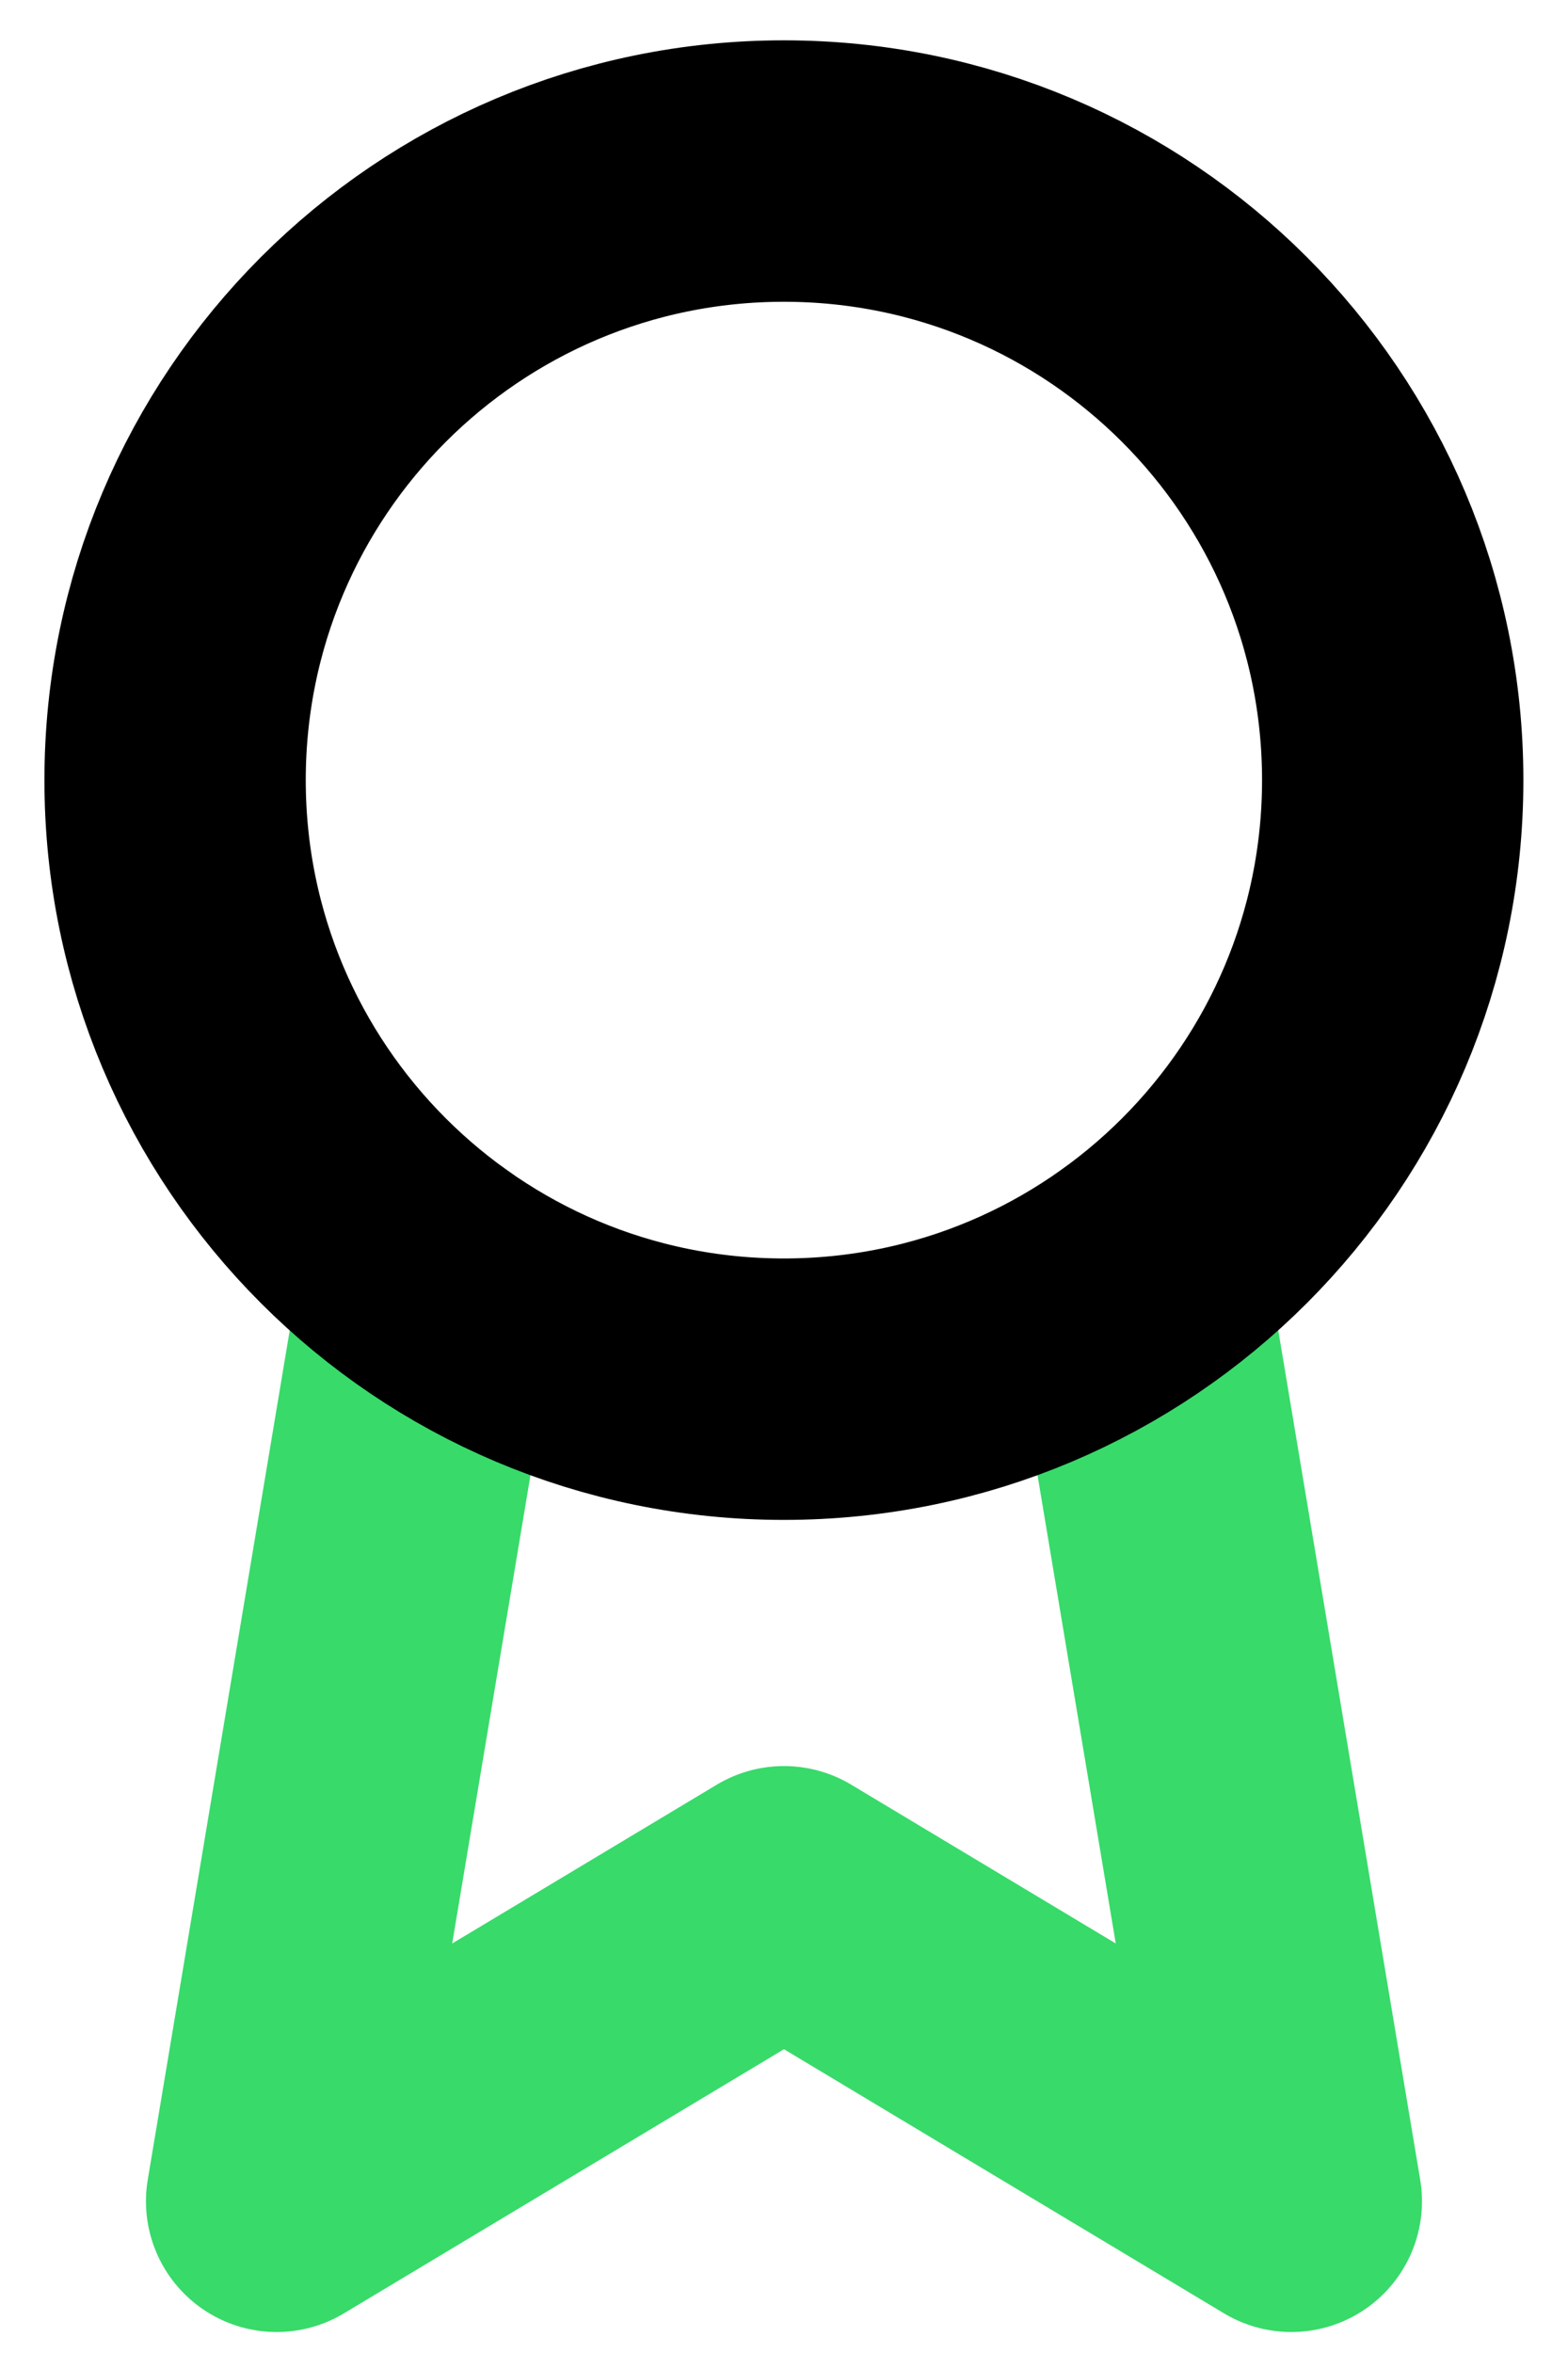
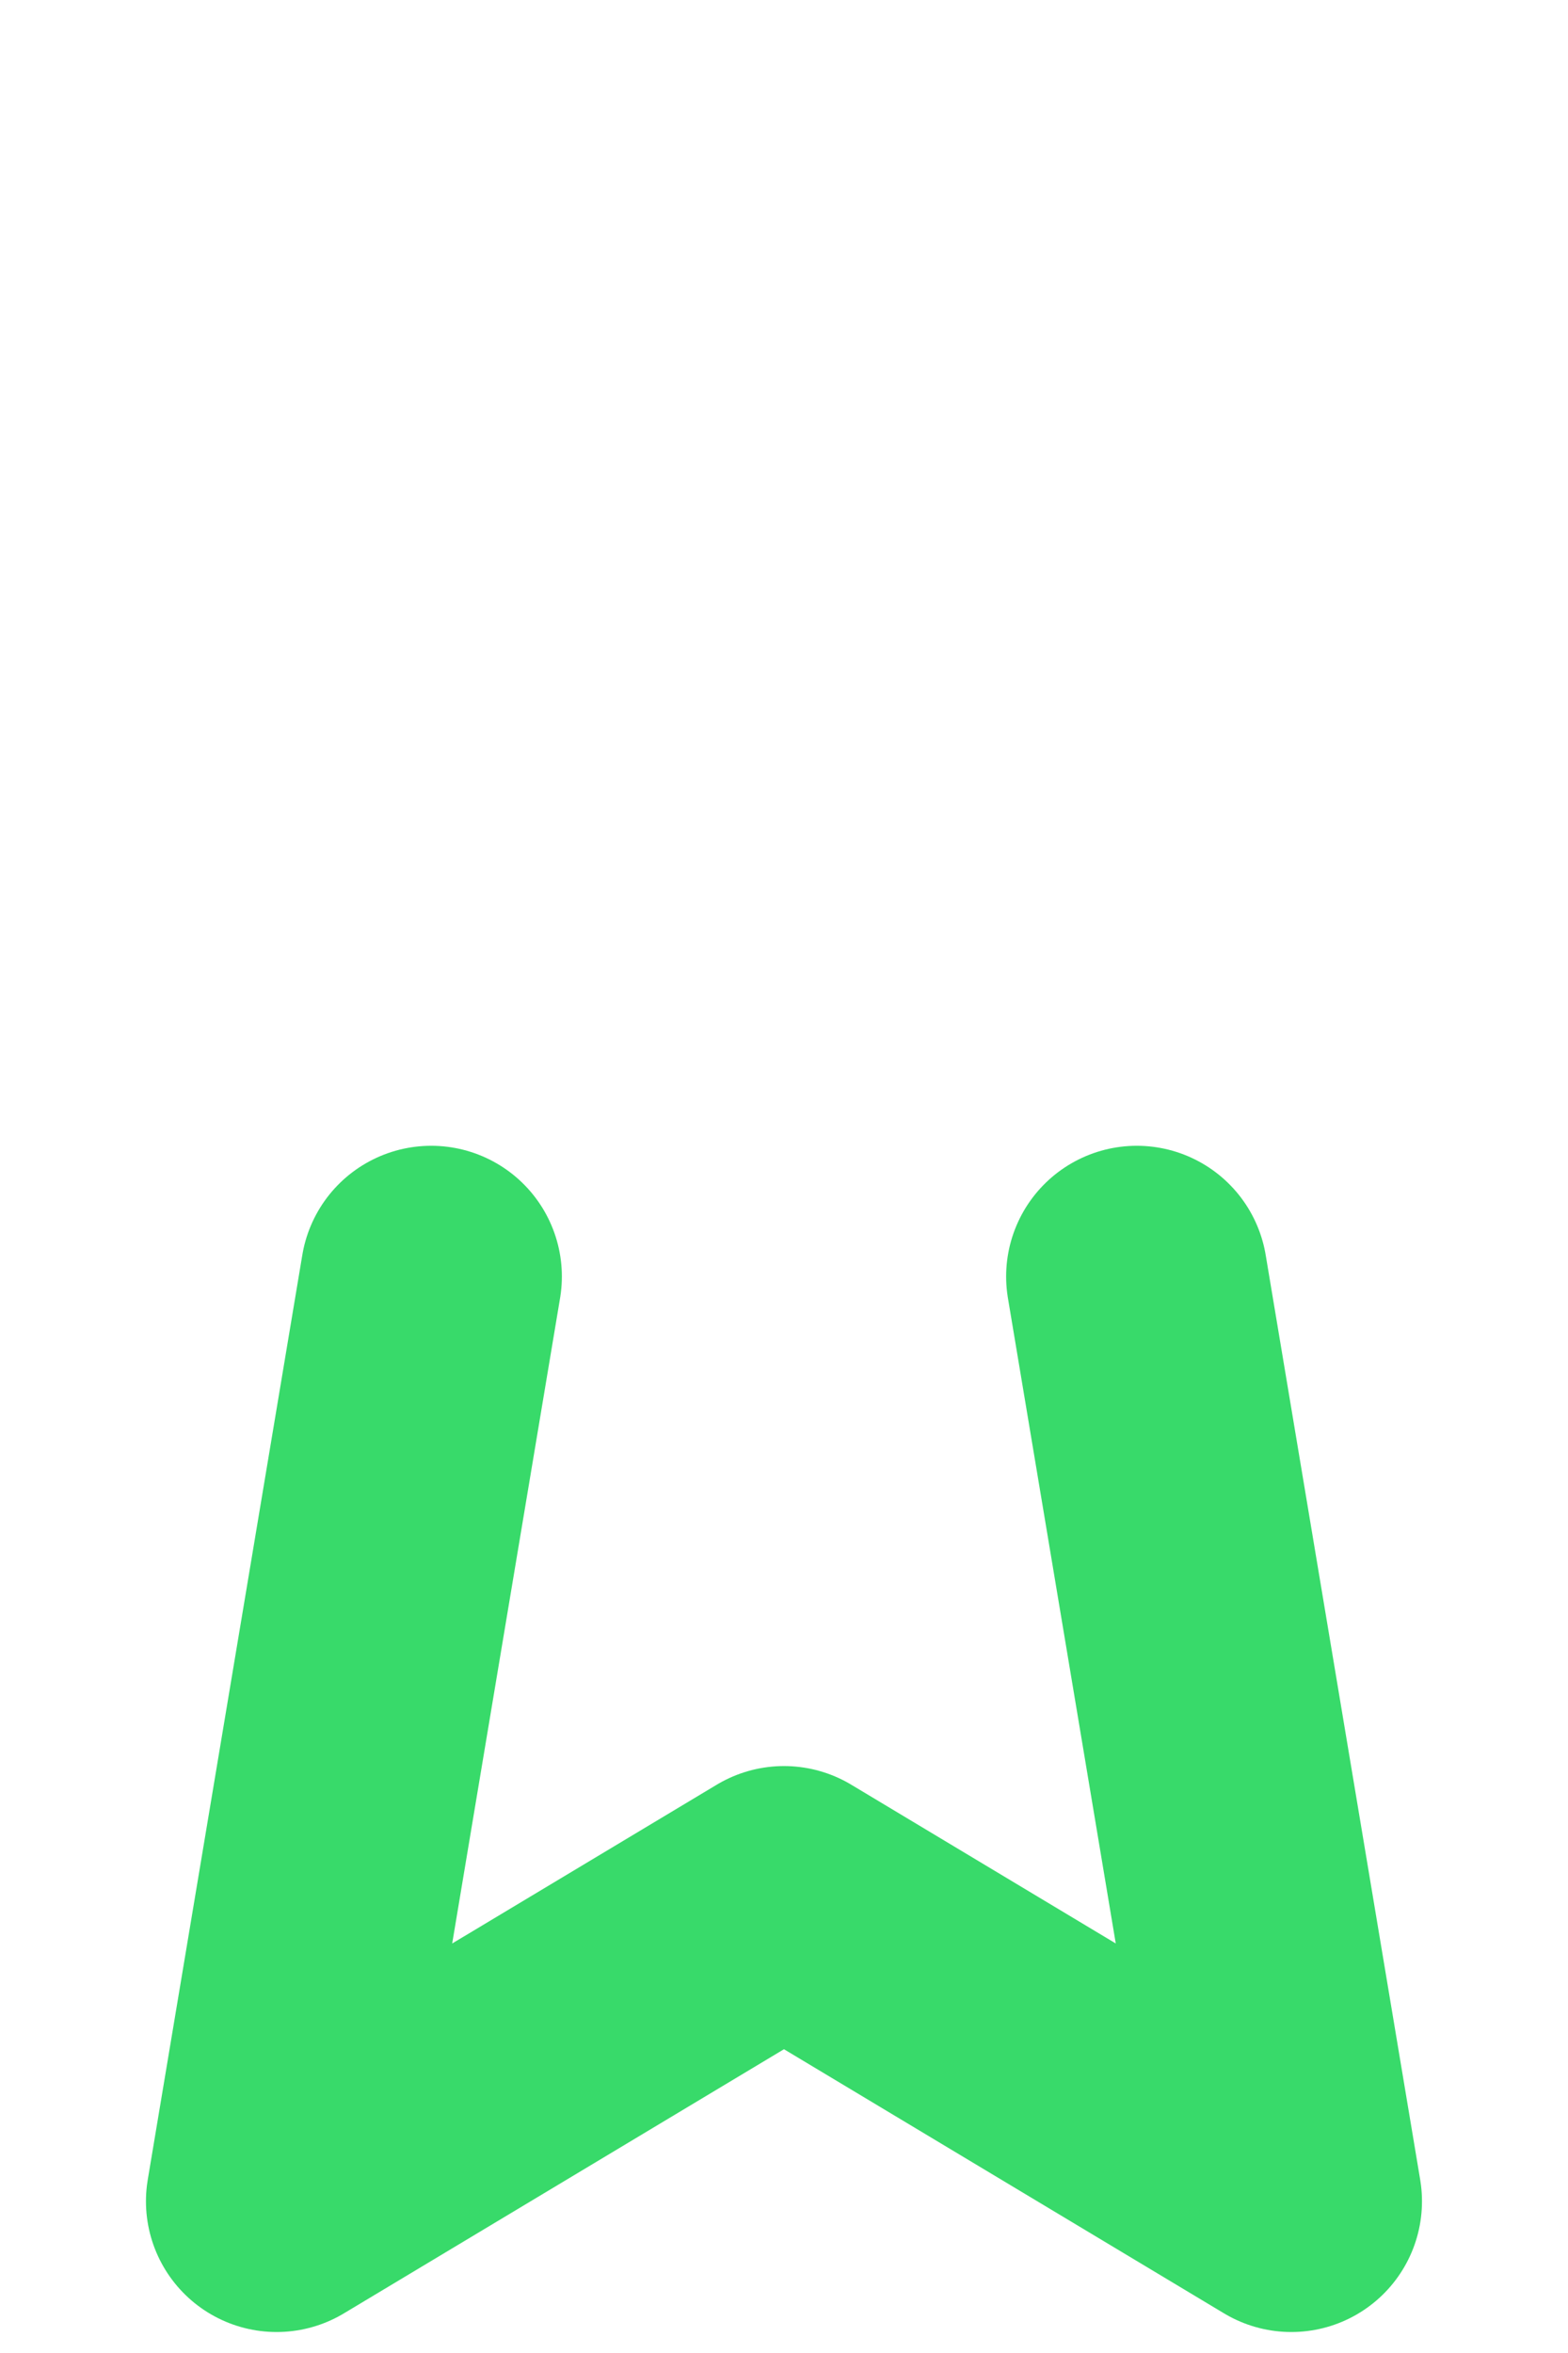
<svg xmlns="http://www.w3.org/2000/svg" width="24" height="36" viewBox="0 0 24 36" fill="none">
  <path d="M17.4 19.53L19.765 33.679L12 29.02L4.234 33.679L6.6 19.53" stroke="#38DA6A" stroke-width="4" stroke-linecap="round" stroke-linejoin="round" />
-   <path d="M11.998 21.254C17.145 21.254 21.317 17.082 21.317 11.936C21.317 6.789 17.145 2.617 11.998 2.617C6.852 2.617 2.68 6.789 2.68 11.936C2.68 17.082 6.852 21.254 11.998 21.254Z" stroke="black" stroke-width="4" stroke-linecap="round" stroke-linejoin="round" />
</svg>